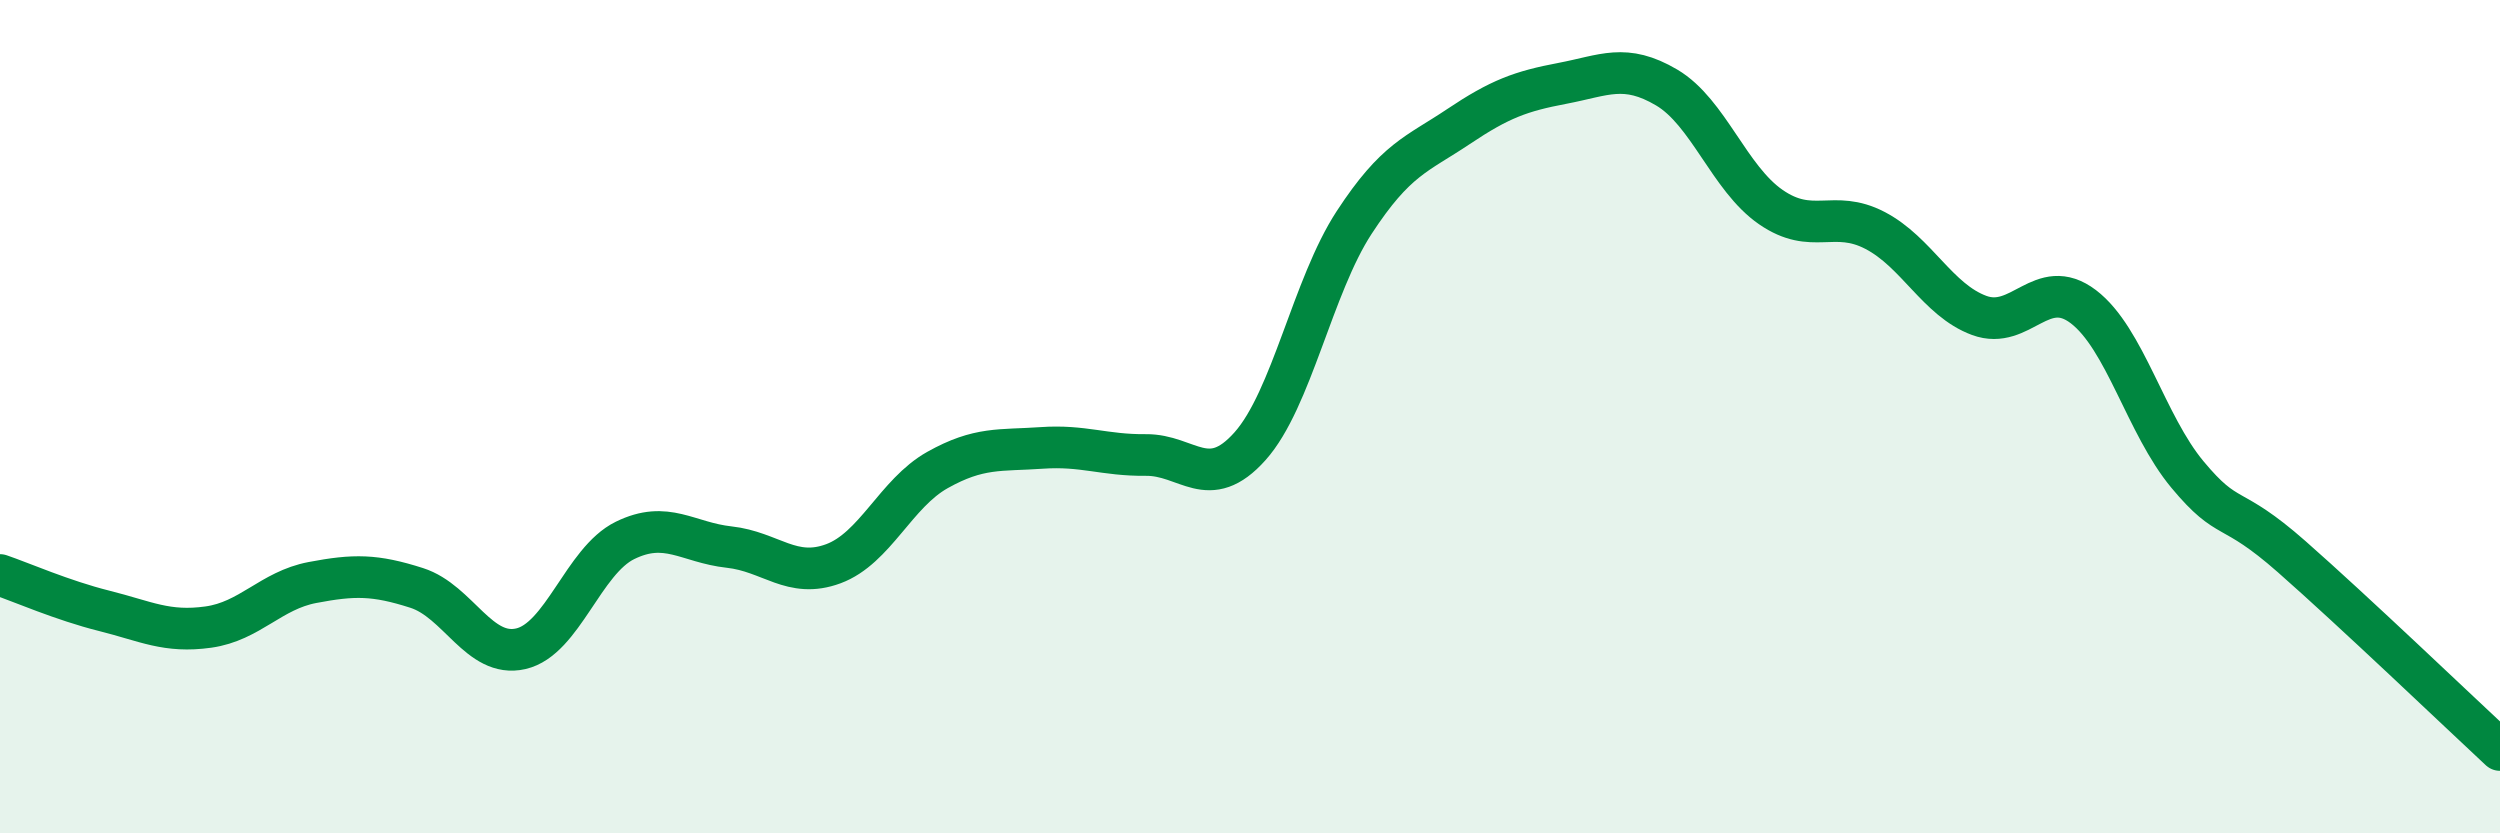
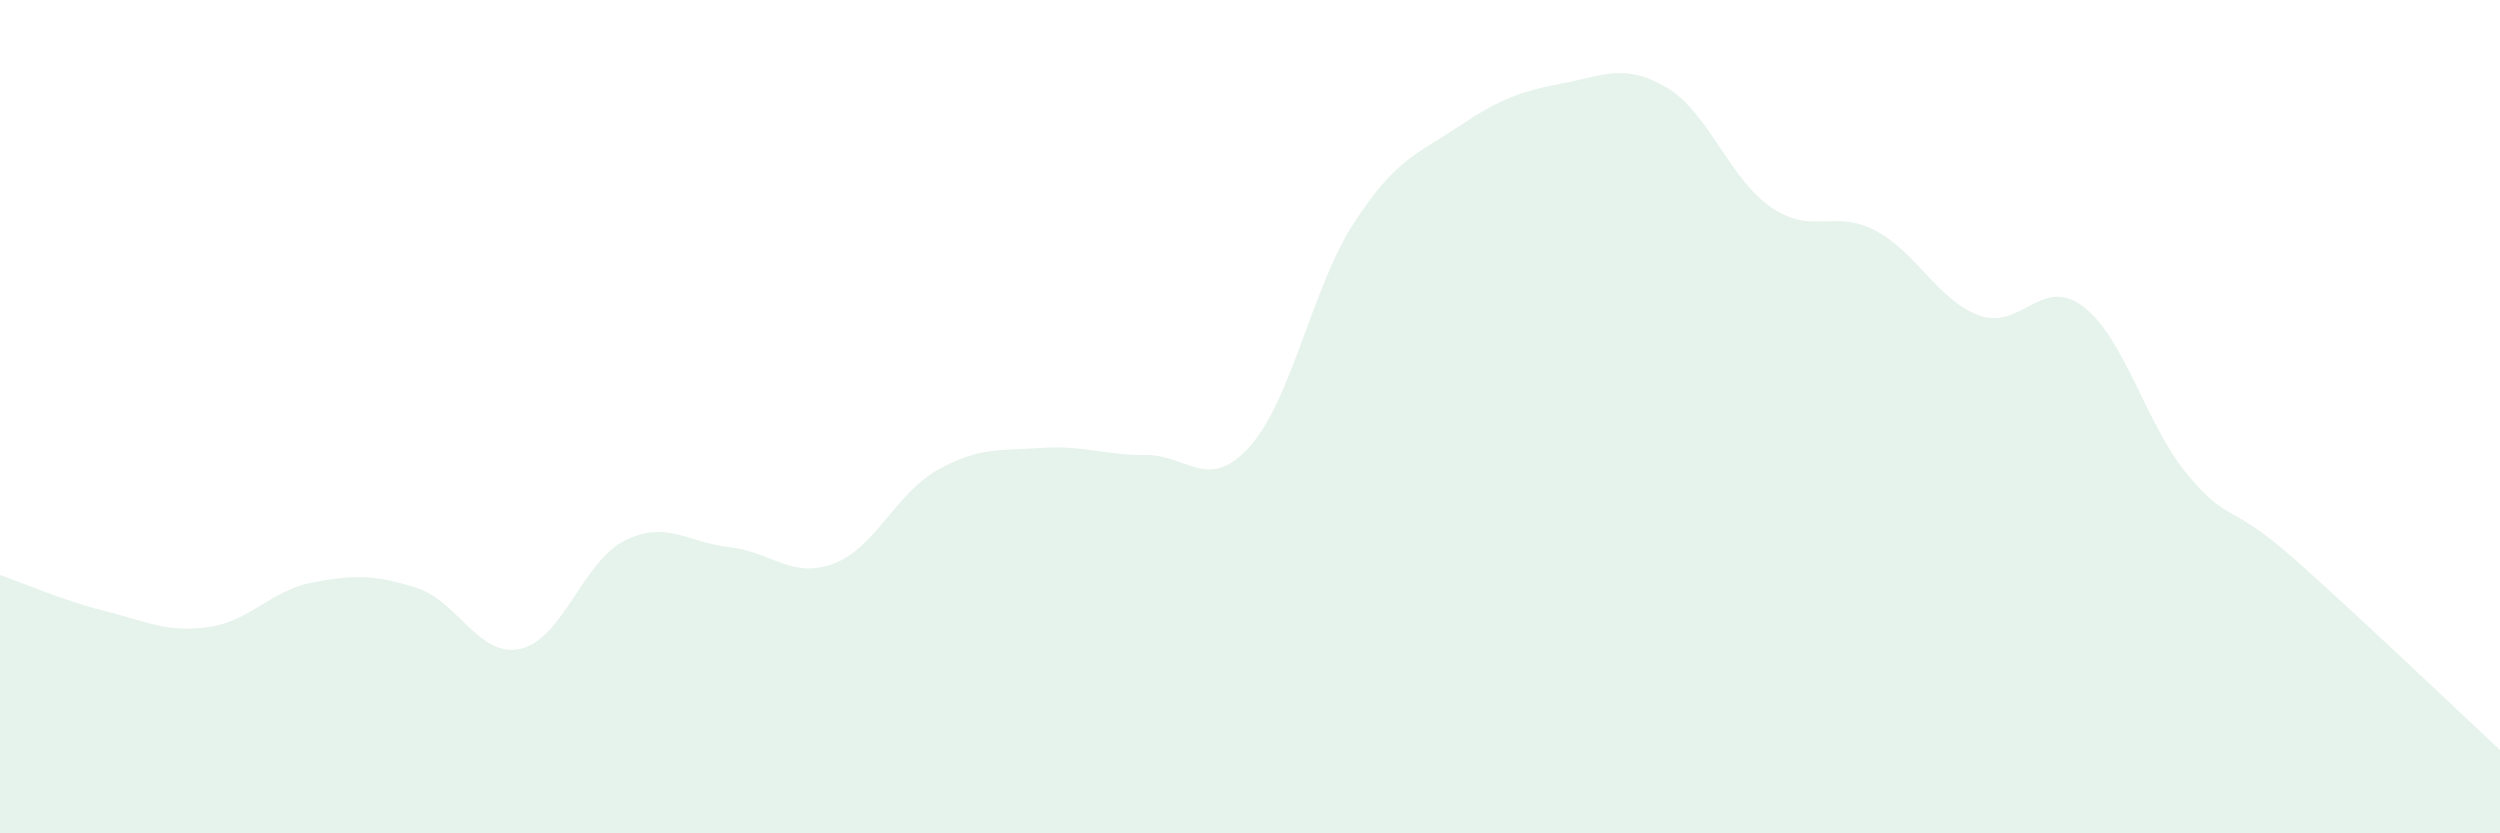
<svg xmlns="http://www.w3.org/2000/svg" width="60" height="20" viewBox="0 0 60 20">
  <path d="M 0,13.8 C 0.5,13.97 1.5,14.41 2.5,14.66 C 3.5,14.91 4,15.19 5,15.05 C 6,14.91 6.5,14.17 7.5,13.98 C 8.5,13.79 9,13.79 10,14.11 C 11,14.43 11.5,15.8 12.5,15.57 C 13.5,15.34 14,13.46 15,12.97 C 16,12.48 16.5,13.02 17.5,13.13 C 18.5,13.24 19,13.9 20,13.53 C 21,13.16 21.5,11.84 22.5,11.28 C 23.5,10.72 24,10.82 25,10.75 C 26,10.68 26.5,10.93 27.5,10.92 C 28.5,10.91 29,11.83 30,10.71 C 31,9.59 31.5,6.87 32.5,5.34 C 33.5,3.81 34,3.71 35,3.04 C 36,2.37 36.5,2.19 37.5,2 C 38.5,1.81 39,1.51 40,2.1 C 41,2.69 41.5,4.28 42.5,4.97 C 43.5,5.66 44,5.01 45,5.53 C 46,6.05 46.5,7.2 47.5,7.57 C 48.5,7.94 49,6.6 50,7.36 C 51,8.12 51.5,10.19 52.5,11.39 C 53.5,12.59 53.5,12.04 55,13.36 C 56.5,14.68 59,17.07 60,18L60 20L0 20Z" fill="#008740" opacity="0.1" stroke-linecap="round" stroke-linejoin="round" />
-   <path d="M 0,13.8 C 0.5,13.97 1.5,14.41 2.5,14.66 C 3.5,14.91 4,15.19 5,15.05 C 6,14.91 6.5,14.17 7.5,13.98 C 8.5,13.79 9,13.79 10,14.11 C 11,14.43 11.5,15.8 12.5,15.57 C 13.5,15.34 14,13.46 15,12.97 C 16,12.48 16.5,13.02 17.5,13.13 C 18.5,13.24 19,13.9 20,13.53 C 21,13.16 21.5,11.84 22.5,11.28 C 23.5,10.72 24,10.82 25,10.75 C 26,10.68 26.5,10.93 27.5,10.92 C 28.5,10.91 29,11.83 30,10.71 C 31,9.59 31.5,6.87 32.5,5.34 C 33.5,3.81 34,3.71 35,3.04 C 36,2.37 36.5,2.19 37.5,2 C 38.5,1.81 39,1.51 40,2.1 C 41,2.69 41.5,4.28 42.5,4.97 C 43.5,5.66 44,5.01 45,5.53 C 46,6.05 46.5,7.2 47.5,7.57 C 48.5,7.94 49,6.6 50,7.36 C 51,8.12 51.5,10.19 52.5,11.39 C 53.5,12.59 53.5,12.04 55,13.36 C 56.5,14.68 59,17.07 60,18" stroke="#008740" stroke-width="1" fill="none" stroke-linecap="round" stroke-linejoin="round" />
</svg>